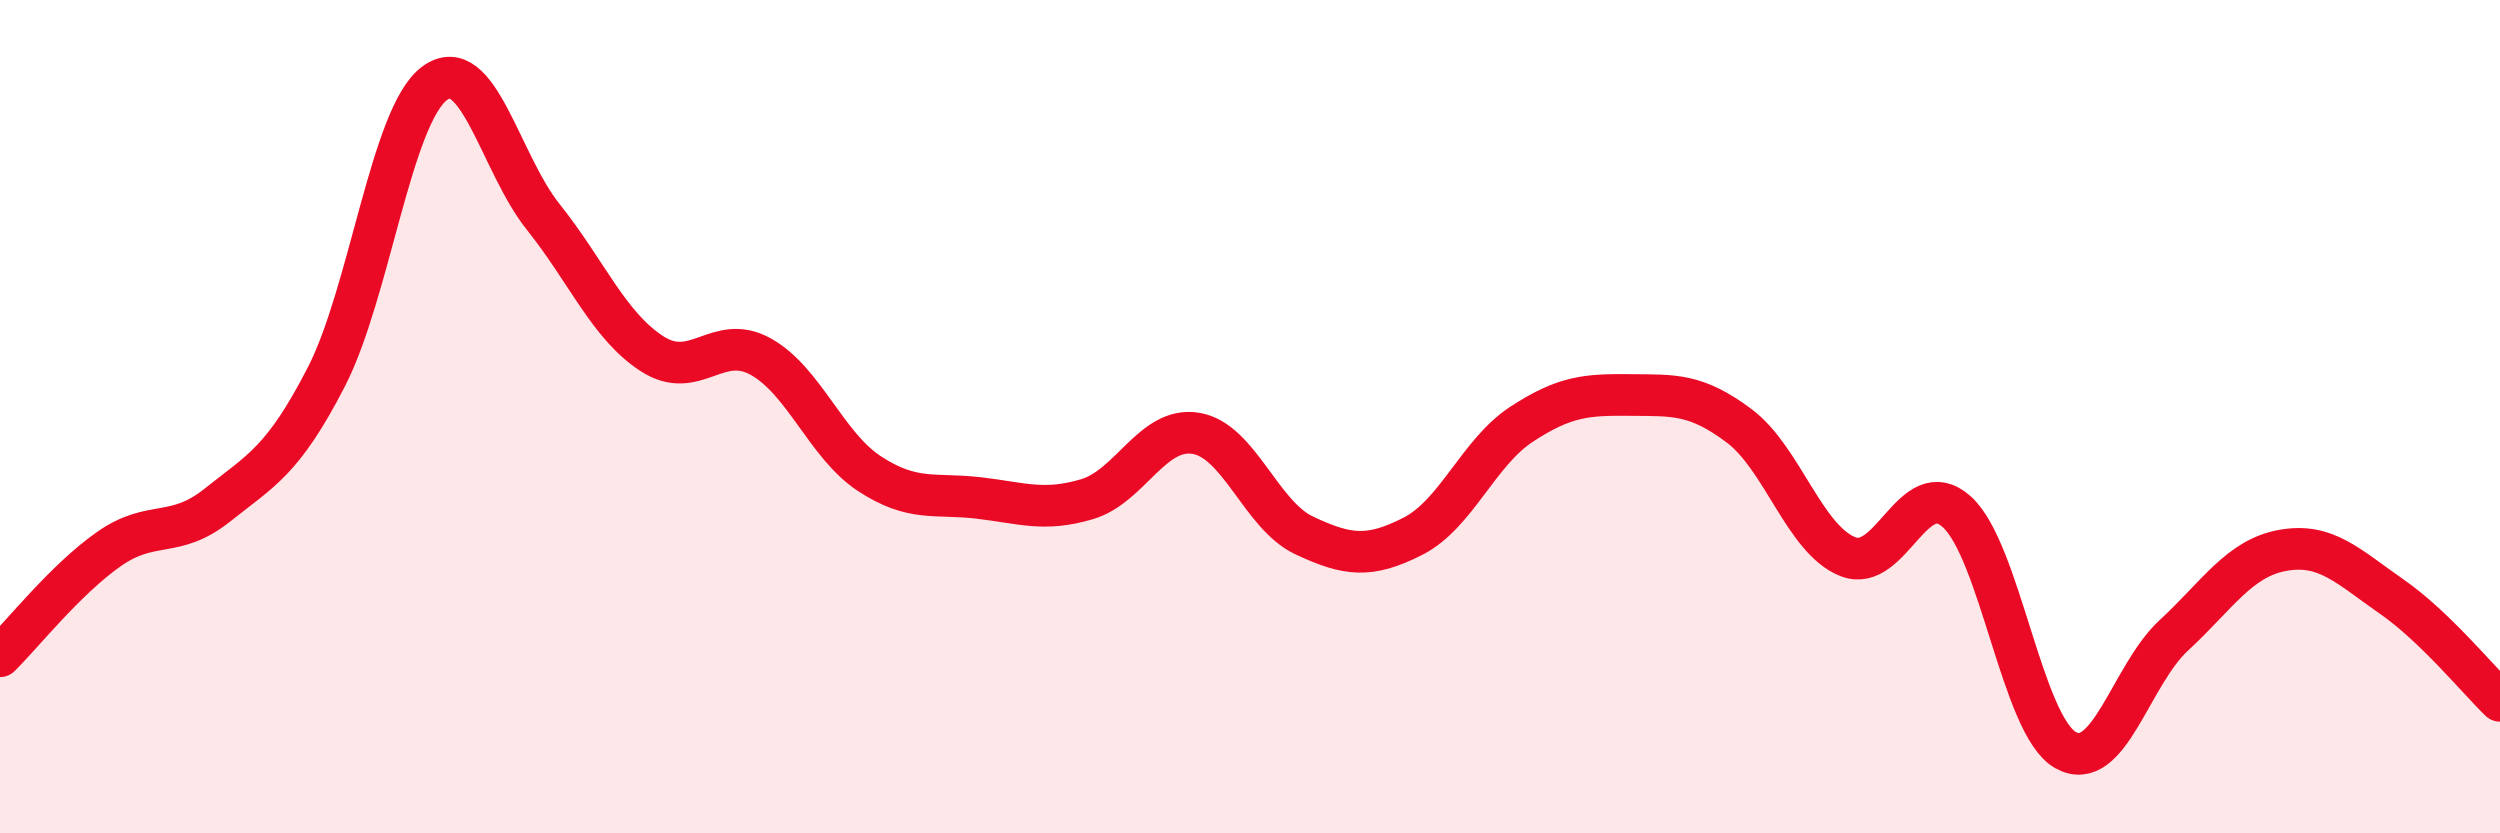
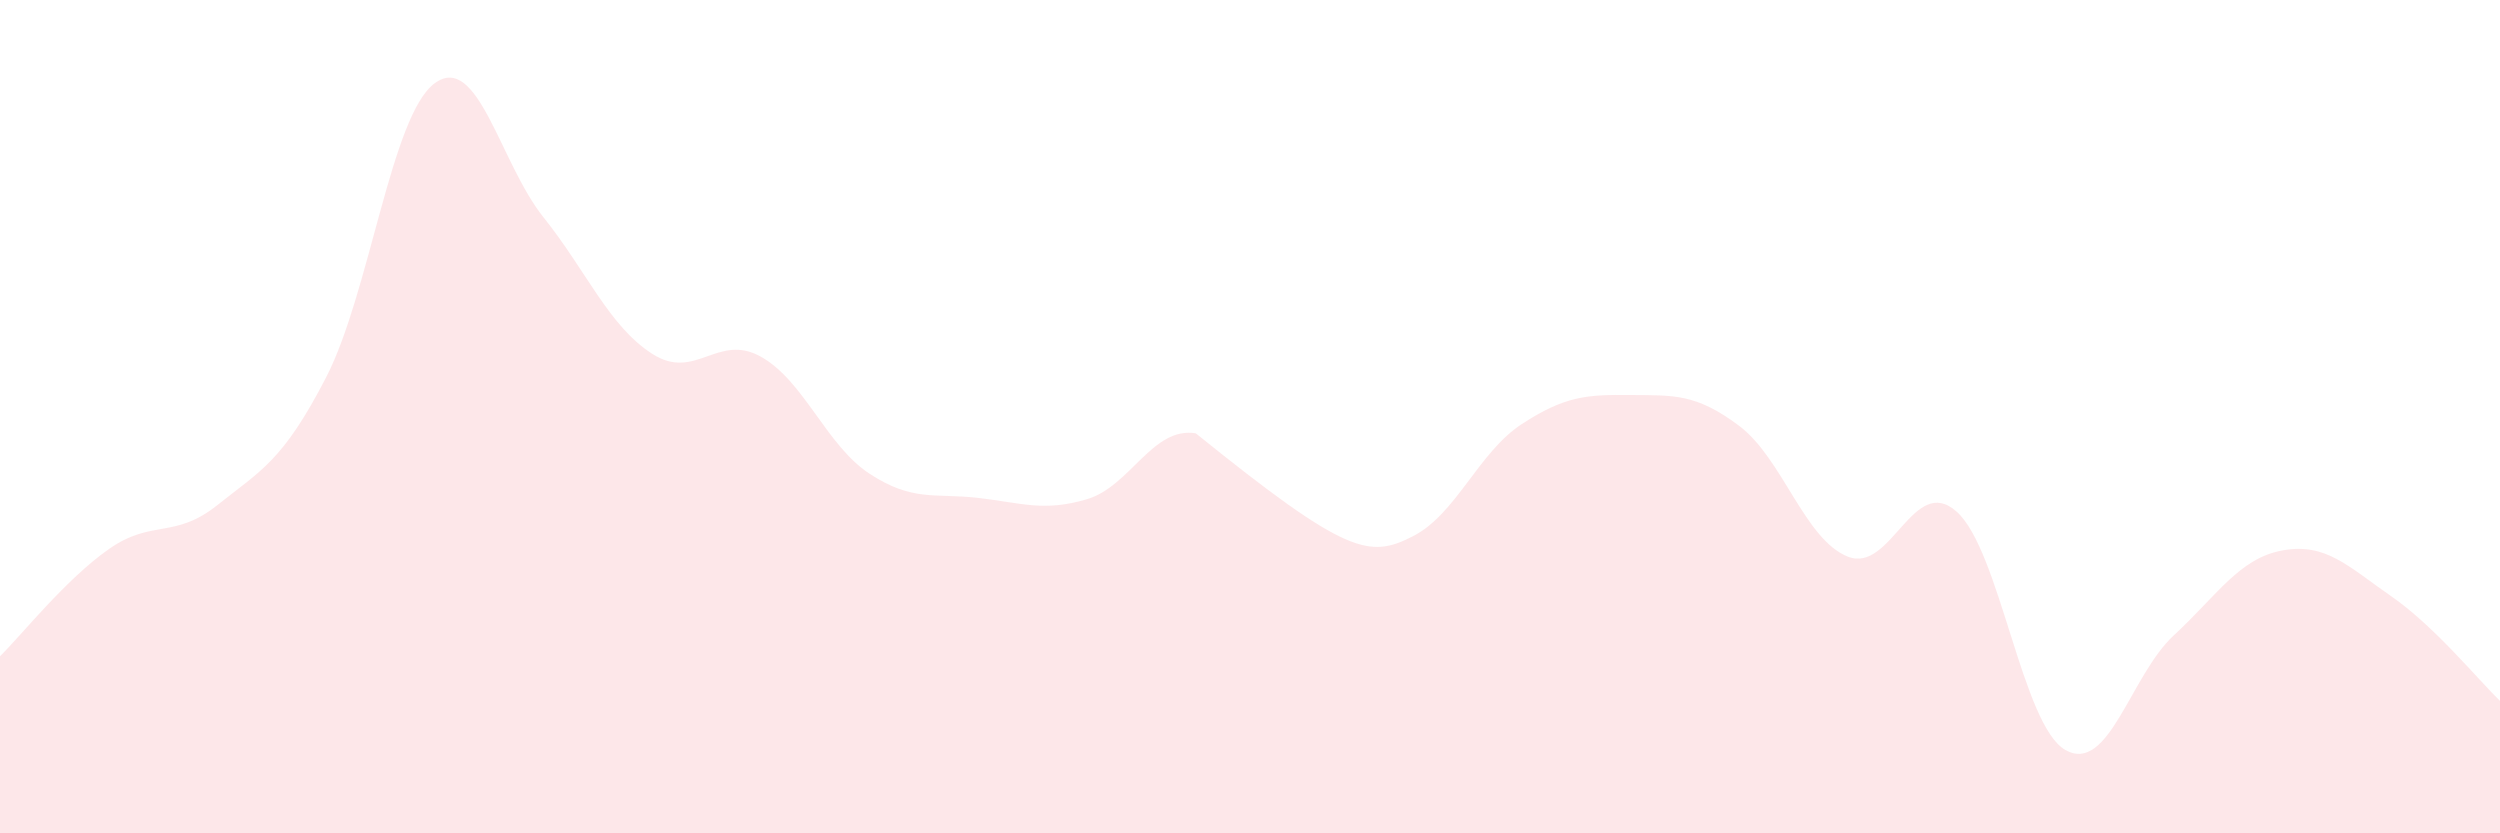
<svg xmlns="http://www.w3.org/2000/svg" width="60" height="20" viewBox="0 0 60 20">
-   <path d="M 0,15.75 C 0.52,15.24 1.57,13.91 2.61,13.18 C 3.65,12.45 4.18,12.95 5.22,12.12 C 6.26,11.29 6.79,11.07 7.83,9.05 C 8.87,7.03 9.39,2.77 10.43,2 C 11.47,1.23 12,3.91 13.04,5.21 C 14.08,6.51 14.61,7.82 15.65,8.49 C 16.69,9.16 17.22,7.98 18.26,8.56 C 19.3,9.14 19.83,10.69 20.87,11.37 C 21.91,12.05 22.44,11.83 23.48,11.95 C 24.52,12.07 25.05,12.29 26.09,11.98 C 27.13,11.67 27.66,10.23 28.7,10.4 C 29.74,10.57 30.26,12.36 31.3,12.85 C 32.34,13.34 32.87,13.4 33.91,12.87 C 34.95,12.34 35.48,10.86 36.52,10.18 C 37.56,9.5 38.09,9.47 39.13,9.48 C 40.17,9.49 40.7,9.44 41.74,10.22 C 42.78,11 43.31,12.95 44.35,13.36 C 45.39,13.77 45.92,11.35 46.96,12.28 C 48,13.21 48.53,17.41 49.57,18 C 50.61,18.59 51.13,16.21 52.17,15.25 C 53.21,14.29 53.74,13.4 54.78,13.21 C 55.82,13.02 56.35,13.59 57.39,14.31 C 58.43,15.03 59.48,16.32 60,16.82L60 20L0 20Z" fill="#EB0A25" opacity="0.1" stroke-linecap="round" stroke-linejoin="round" />
-   <path d="M 0,15.75 C 0.52,15.24 1.57,13.91 2.61,13.18 C 3.65,12.45 4.18,12.95 5.22,12.12 C 6.26,11.29 6.79,11.07 7.83,9.05 C 8.87,7.03 9.39,2.77 10.43,2 C 11.47,1.23 12,3.91 13.04,5.21 C 14.08,6.51 14.61,7.82 15.65,8.49 C 16.69,9.16 17.22,7.98 18.26,8.56 C 19.3,9.14 19.83,10.69 20.87,11.37 C 21.91,12.05 22.44,11.83 23.48,11.95 C 24.52,12.07 25.05,12.29 26.09,11.98 C 27.13,11.67 27.66,10.23 28.7,10.4 C 29.74,10.57 30.26,12.36 31.3,12.85 C 32.34,13.34 32.87,13.4 33.91,12.87 C 34.95,12.34 35.48,10.86 36.52,10.18 C 37.56,9.5 38.09,9.47 39.13,9.48 C 40.17,9.49 40.7,9.44 41.74,10.22 C 42.78,11 43.31,12.95 44.35,13.36 C 45.39,13.77 45.92,11.35 46.96,12.28 C 48,13.21 48.53,17.41 49.57,18 C 50.61,18.59 51.13,16.21 52.17,15.25 C 53.21,14.29 53.74,13.4 54.78,13.21 C 55.82,13.02 56.35,13.59 57.39,14.31 C 58.43,15.03 59.48,16.32 60,16.82" stroke="#EB0A25" stroke-width="1" fill="none" stroke-linecap="round" stroke-linejoin="round" />
+   <path d="M 0,15.75 C 0.52,15.24 1.57,13.91 2.61,13.18 C 3.65,12.45 4.18,12.95 5.22,12.12 C 6.26,11.29 6.79,11.07 7.83,9.05 C 8.87,7.03 9.39,2.77 10.43,2 C 11.47,1.23 12,3.91 13.04,5.21 C 14.08,6.51 14.61,7.82 15.65,8.49 C 16.69,9.16 17.22,7.98 18.26,8.56 C 19.3,9.14 19.83,10.69 20.87,11.37 C 21.91,12.05 22.44,11.83 23.48,11.95 C 24.52,12.07 25.05,12.29 26.09,11.98 C 27.13,11.67 27.66,10.23 28.7,10.4 C 32.34,13.34 32.87,13.4 33.91,12.87 C 34.95,12.34 35.48,10.86 36.52,10.18 C 37.56,9.5 38.09,9.47 39.13,9.48 C 40.17,9.49 40.7,9.44 41.74,10.22 C 42.78,11 43.31,12.95 44.35,13.36 C 45.39,13.77 45.92,11.35 46.96,12.28 C 48,13.21 48.53,17.41 49.57,18 C 50.61,18.59 51.13,16.21 52.17,15.25 C 53.21,14.29 53.74,13.4 54.78,13.21 C 55.82,13.02 56.35,13.59 57.39,14.31 C 58.43,15.03 59.48,16.32 60,16.82L60 20L0 20Z" fill="#EB0A25" opacity="0.1" stroke-linecap="round" stroke-linejoin="round" />
</svg>